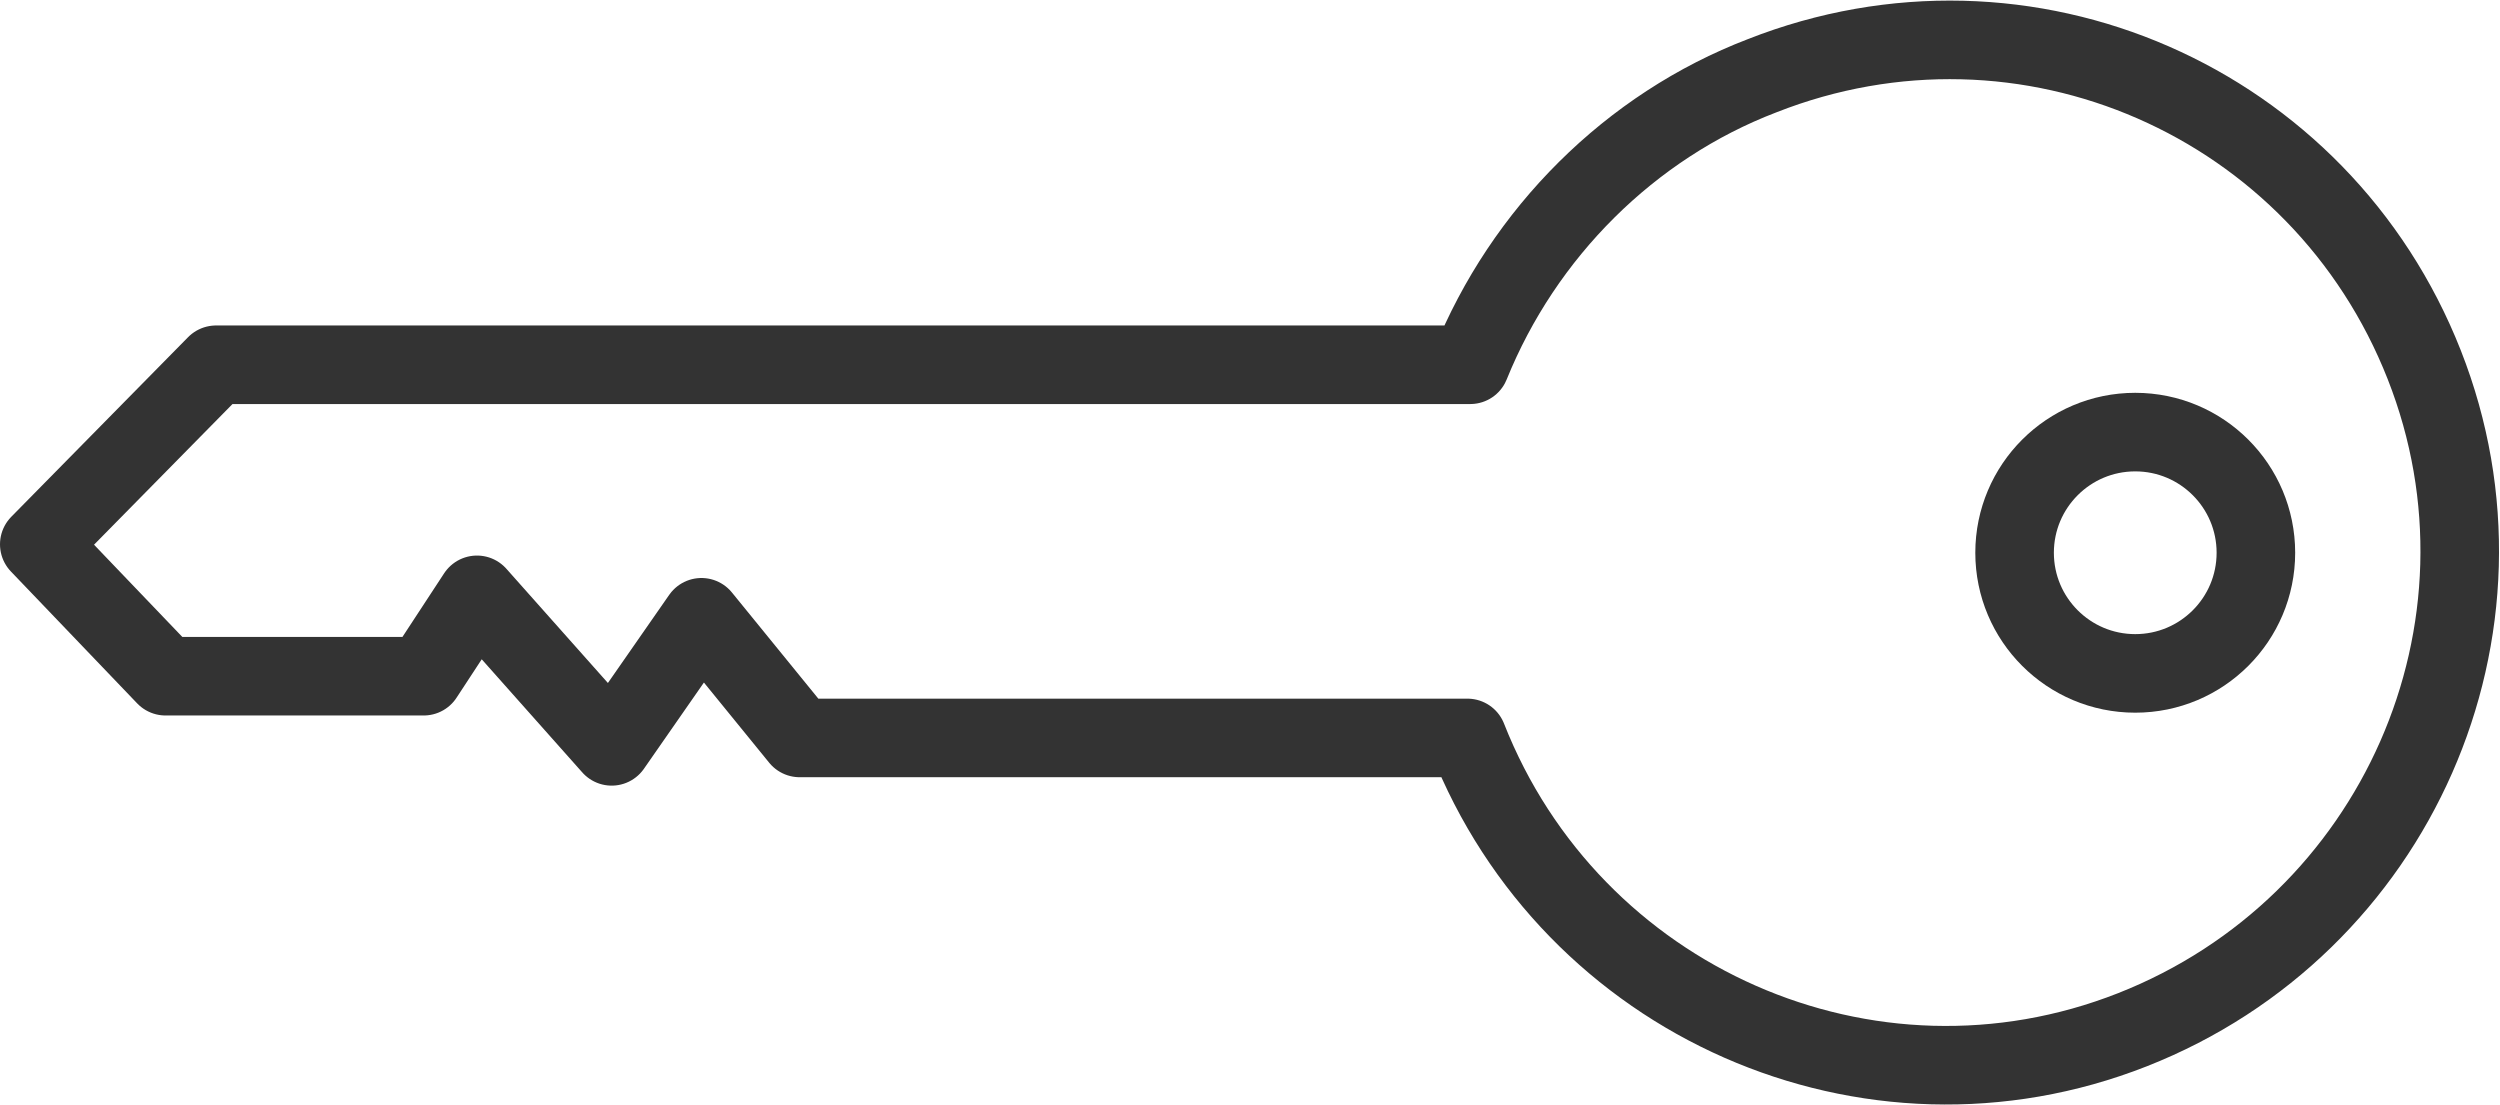
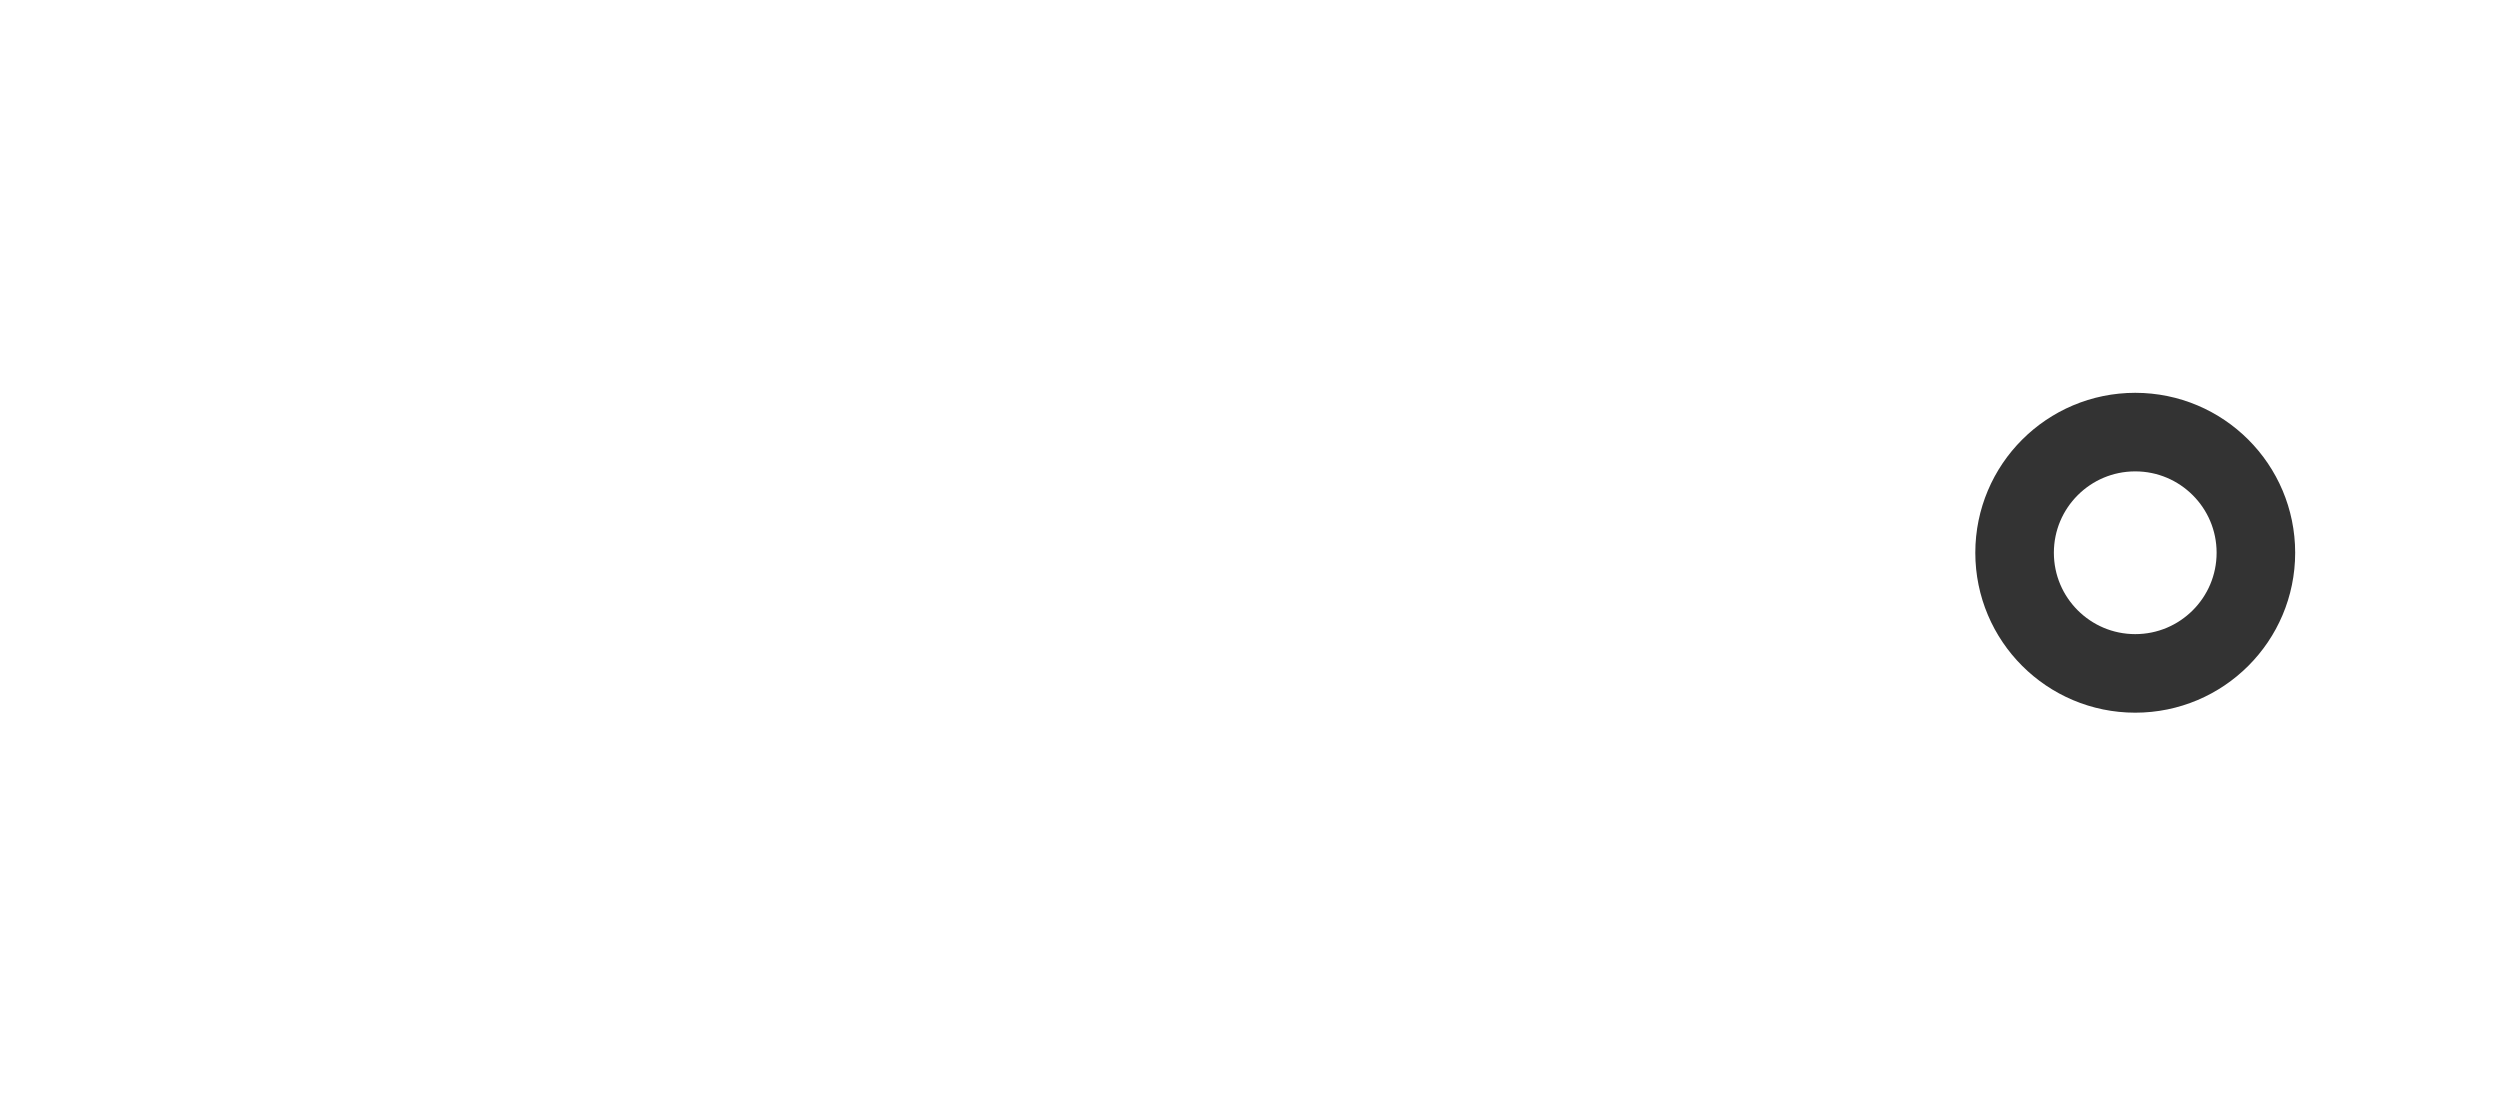
<svg xmlns="http://www.w3.org/2000/svg" id="INCISIONE" viewBox="0 0 8.91 3.94">
  <defs>
    <style>
      .cls-1 {
        fill: none;
        stroke: #333;
        stroke-linecap: round;
        stroke-linejoin: round;
        stroke-width: .28px;
      }
    </style>
  </defs>
  <g id="CIRCLE">
    <circle class="cls-1" cx="7.61" cy="1.97" r=".43" />
  </g>
  <g id="LWPOLYLINE">
-     <path class="cls-1" d="M5.24,1.3H.77L.14,1.94l.45,.47h.92l.19-.29,.48,.54,.32-.46,.35,.43h2.38c.37,.94,1.43,1.41,2.37,1.04s1.41-1.43,1.04-2.37S7.22-.1,6.28,.27c-.47,.18-.85,.56-1.04,1.03Z" />
-   </g>
+     </g>
</svg>